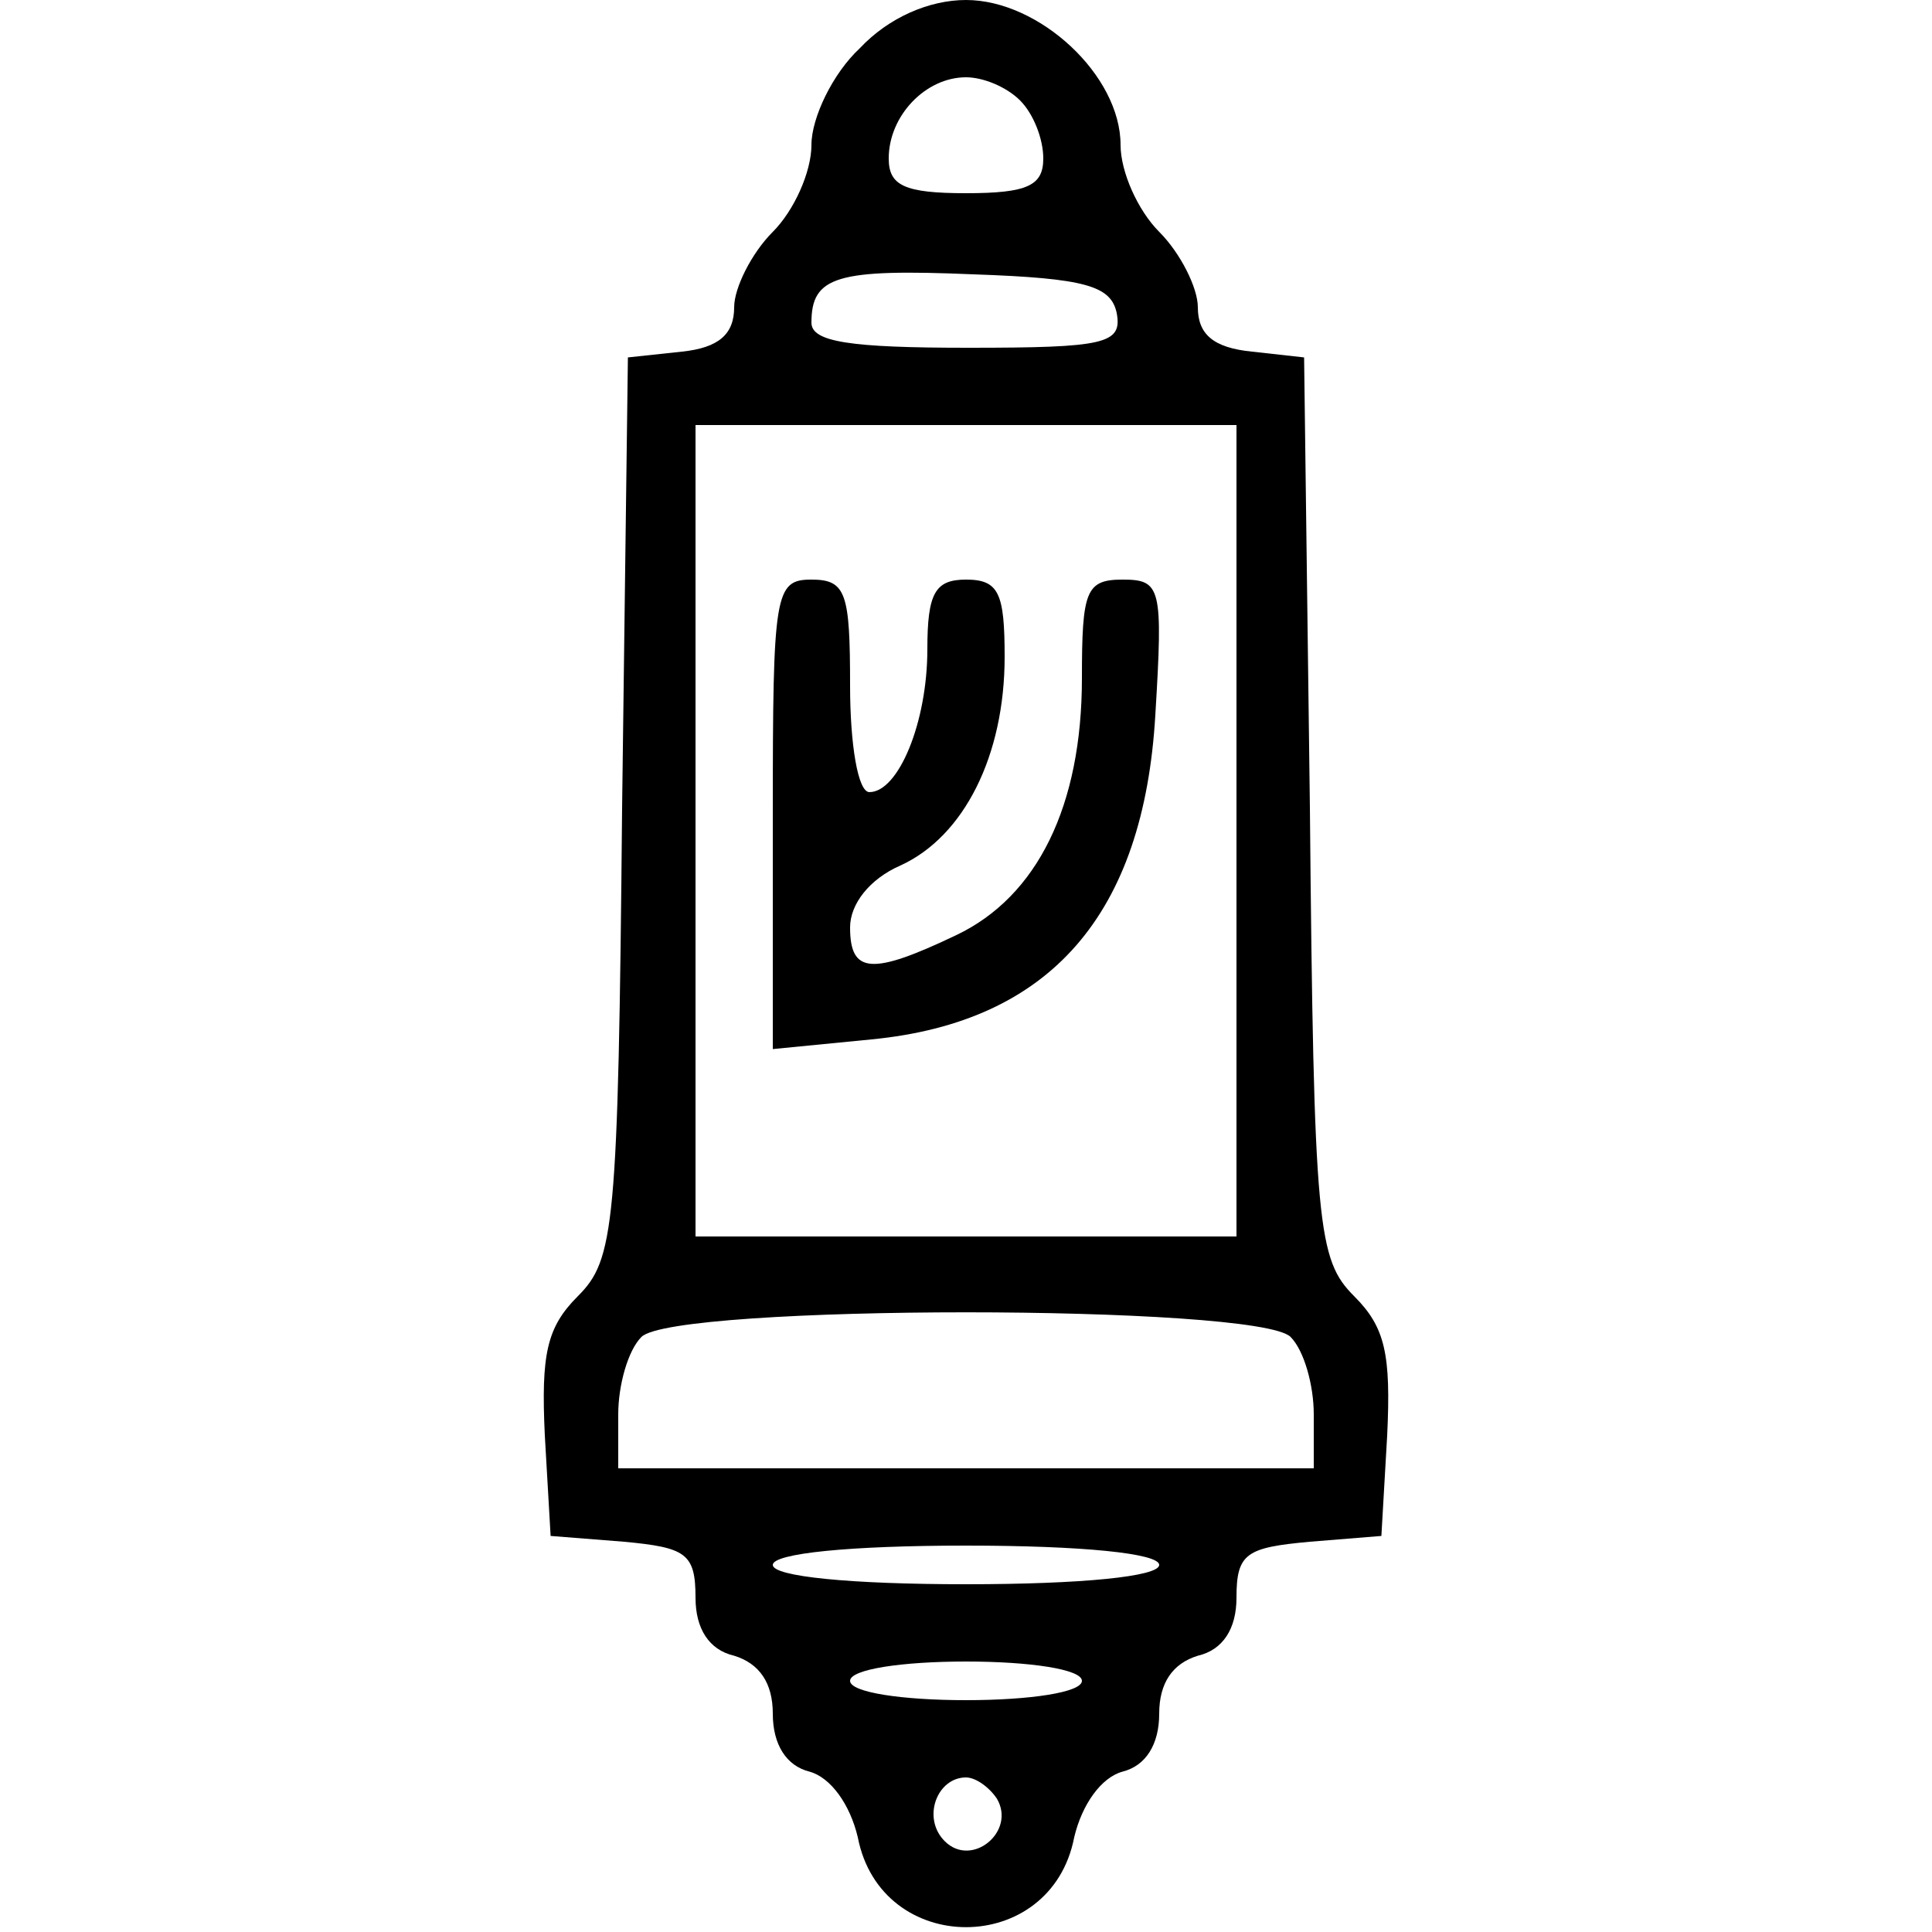
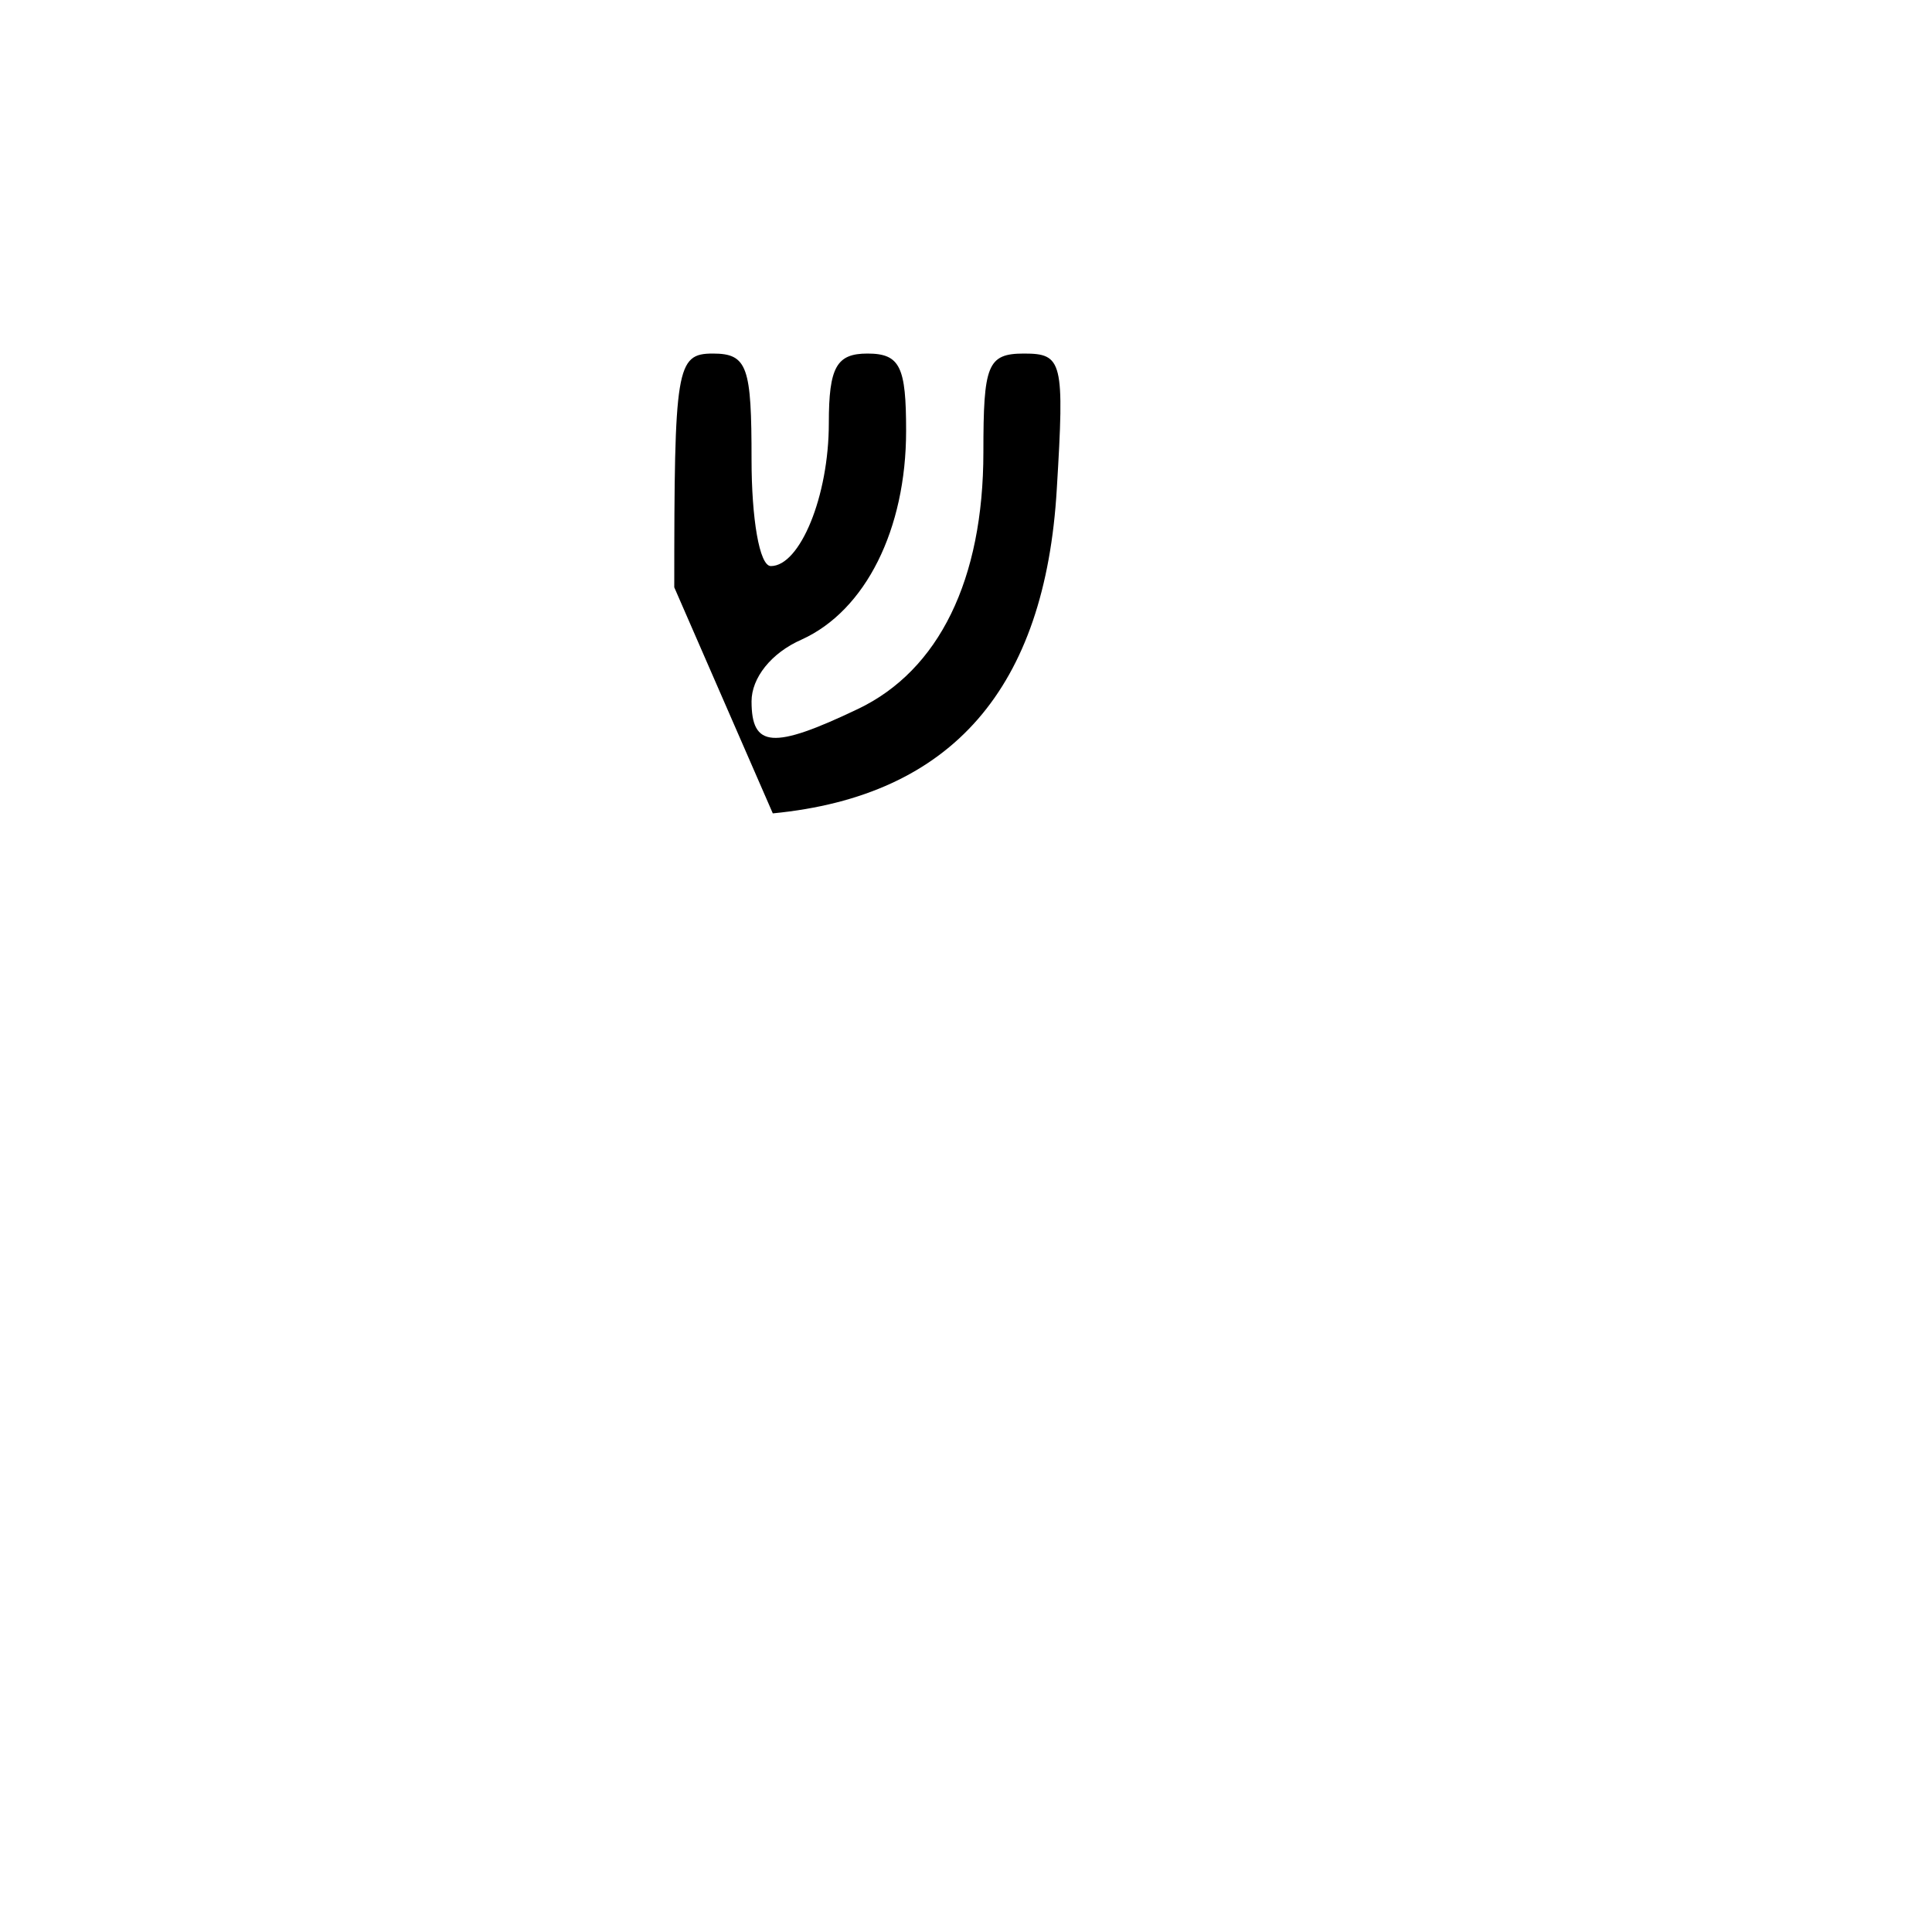
<svg xmlns="http://www.w3.org/2000/svg" version="1.0" width="100pt" height="100pt" viewBox="0 0 100 100" preserveAspectRatio="xMidYMid meet">
  <g transform="translate(0,100) scale(0.1,-0.1)" fill="#000000" stroke="none">
-     <path d="M445 975 c-14 -13 -25 -36 -25 -50 0 -14 -9 -34 -20 -45 -11 -11 -20 -29 -20 -39 0 -14 -8 -21 -27 -23 l-28 -3 -3 -233 c-2 -218 -4 -234 -23 -253 -16 -16 -19 -30 -17 -72 l3 -52 38 -3 c32 -3 37 -6 37 -29 0 -16 7 -27 20 -30 13 -4 20 -14 20 -30 0 -16 7 -27 19 -30 11 -3 21 -17 25 -34 12 -62 100 -62 112 0 4 17 14 31 25 34 12 3 19 14 19 30 0 16 7 26 20 30 13 3 20 14 20 30 0 23 5 26 38 29 l37 3 3 52 c2 42 -1 56 -17 72 -19 19 -21 35 -23 253 l-3 233 -27 3 c-20 2 -28 9 -28 23 0 10 -9 28 -20 39 -11 11 -20 31 -20 45 0 36 -42 75 -80 75 -19 0 -40 -9 -55 -25z m83 -27 c7 -7 12 -20 12 -30 0 -14 -8 -18 -40 -18 -32 0 -40 4 -40 18 0 22 19 42 40 42 9 0 21 -5 28 -12z m50 -110 c3 -16 -6 -18 -77 -18 -61 0 -81 3 -81 13 0 24 13 28 84 25 58 -2 71 -6 74 -20z m62 -268 l0 -210 -140 0 -140 0 0 210 0 210 140 0 140 0 0 -210z m28 -262 c7 -7 12 -25 12 -40 l0 -28 -180 0 -180 0 0 28 c0 15 5 33 12 40 17 17 319 17 336 0z m-68 -118 c0 -6 -40 -10 -100 -10 -60 0 -100 4 -100 10 0 6 40 10 100 10 60 0 100 -4 100 -10z m-40 -60 c0 -6 -27 -10 -60 -10 -33 0 -60 4 -60 10 0 6 27 10 60 10 33 0 60 -4 60 -10z m-44 -61 c10 -17 -13 -36 -27 -22 -12 12 -4 33 11 33 5 0 12 -5 16 -11z" />
-     <path d="M400 579 l0 -122 51 5 c93 9 141 65 147 168 4 66 3 70 -17 70 -19 0 -21 -6 -21 -51 0 -66 -23 -113 -65 -133 -44 -21 -55 -20 -55 4 0 12 10 25 26 32 33 15 54 57 54 108 0 33 -3 40 -20 40 -16 0 -20 -7 -20 -36 0 -38 -15 -74 -30 -74 -6 0 -10 25 -10 55 0 48 -2 55 -20 55 -19 0 -20 -7 -20 -121z" />
+     <path d="M400 579 c93 9 141 65 147 168 4 66 3 70 -17 70 -19 0 -21 -6 -21 -51 0 -66 -23 -113 -65 -133 -44 -21 -55 -20 -55 4 0 12 10 25 26 32 33 15 54 57 54 108 0 33 -3 40 -20 40 -16 0 -20 -7 -20 -36 0 -38 -15 -74 -30 -74 -6 0 -10 25 -10 55 0 48 -2 55 -20 55 -19 0 -20 -7 -20 -121z" />
  </g>
</svg>